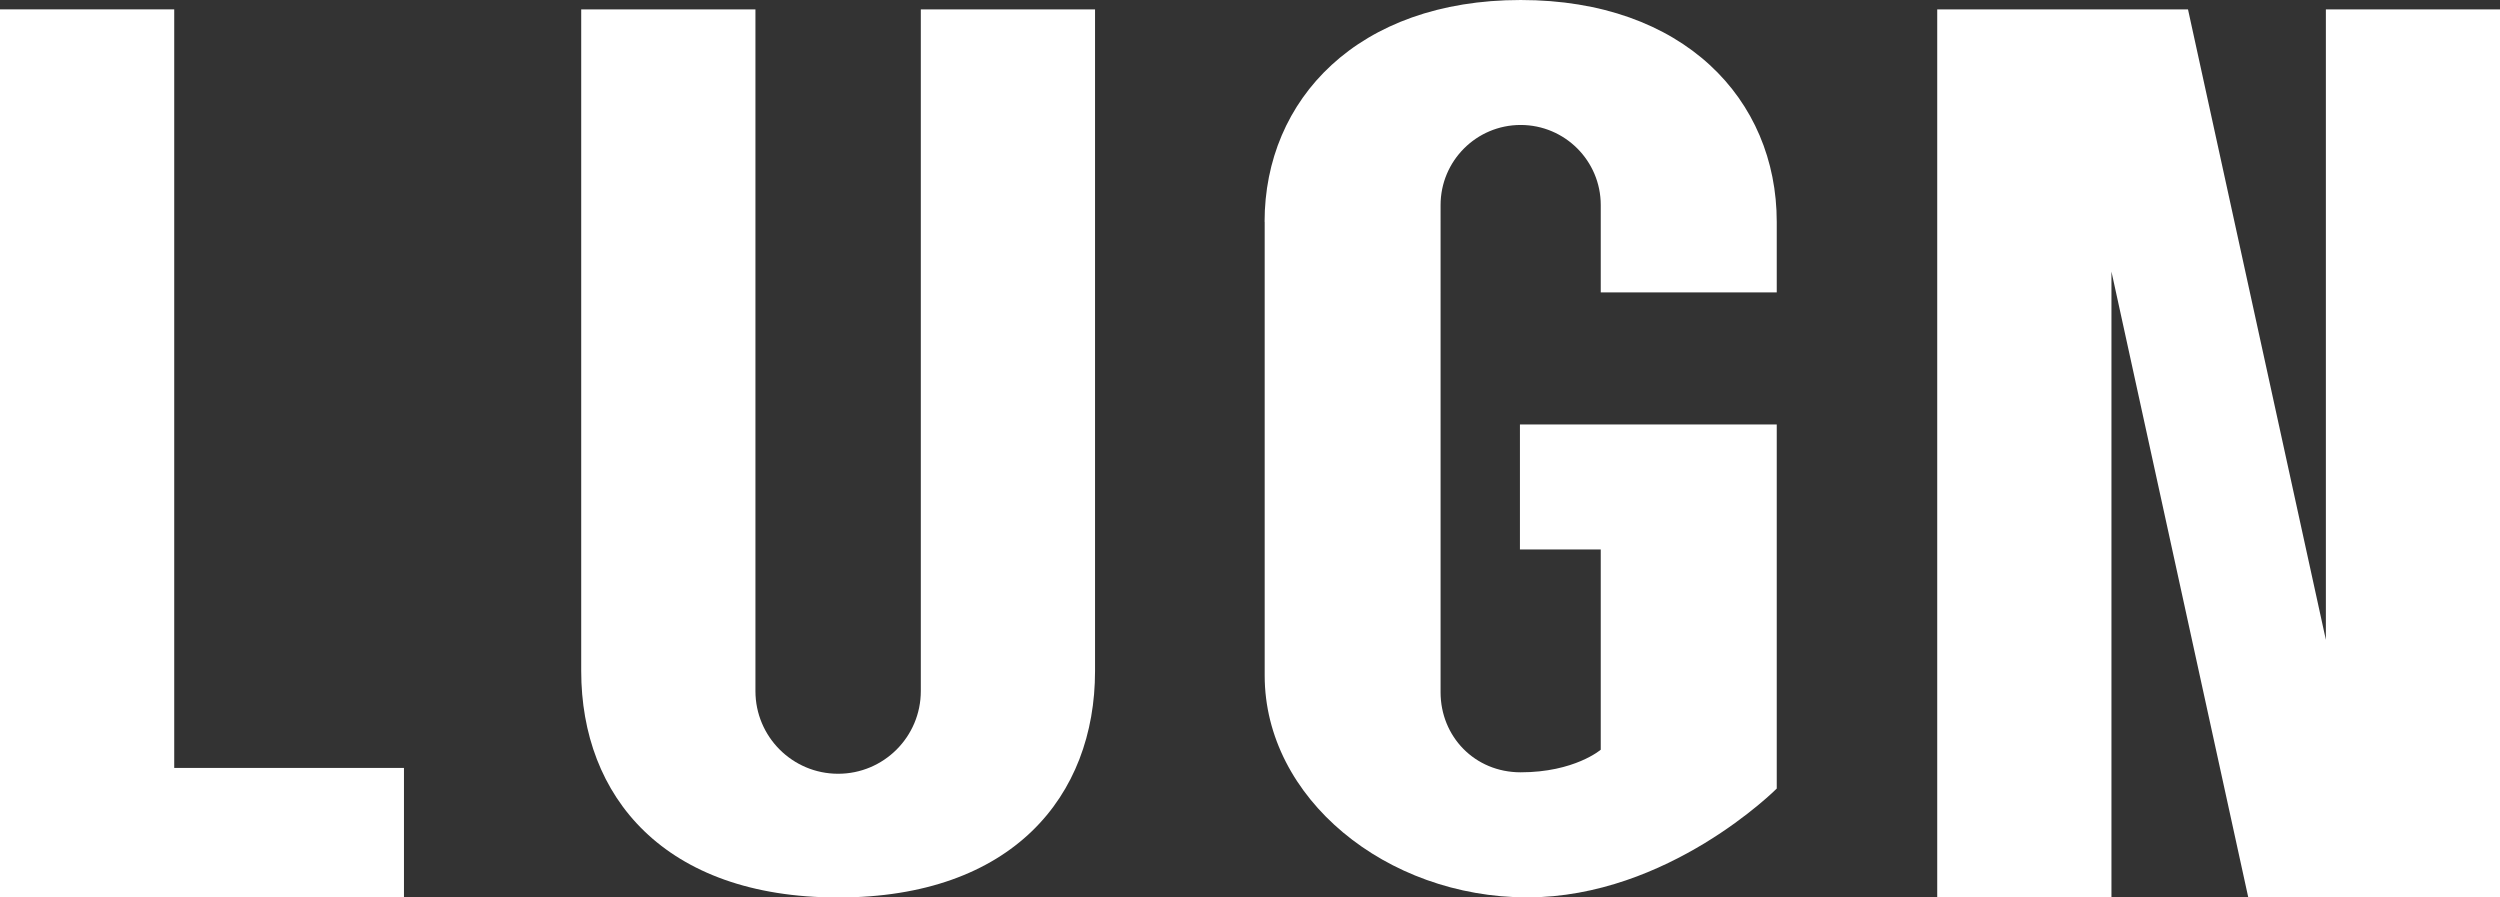
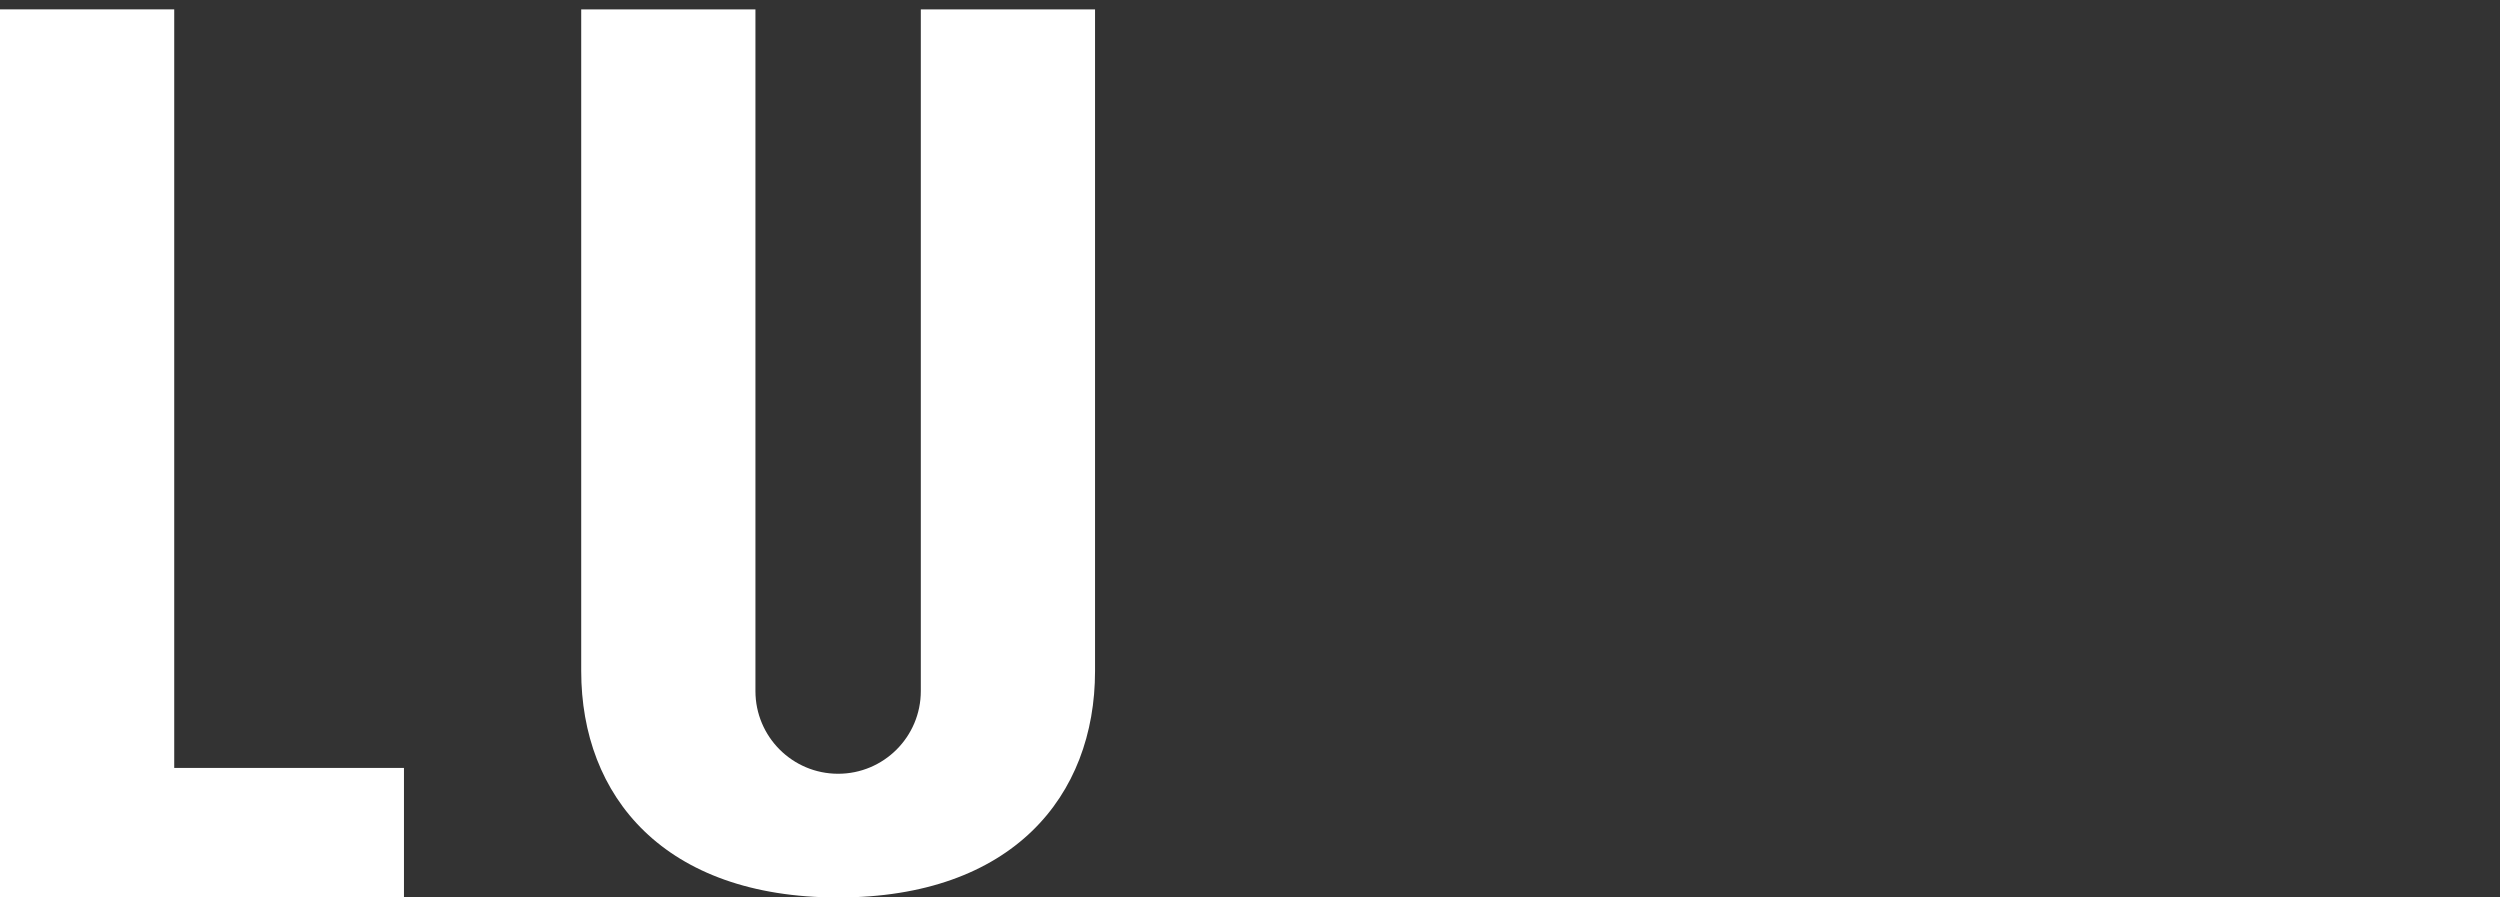
<svg xmlns="http://www.w3.org/2000/svg" id="uuid-da0b50f2-db0a-49a8-a574-a4c19342f343" viewBox="0 0 240.06 86.18">
  <rect x="0" y="0" width="240.06" height="86.18" fill="#333333" stroke="none" />
  <g id="uuid-f977b2f6-e872-487d-8376-42721d974b85">
-     <polygon points="223.34 .9 223.34 61.44 210.1 .9 186.02 .9 186.02 86.18 202.75 86.18 202.75 26.08 215.89 86.18 240.06 86.18 240.06 .9 223.34 .9" style="fill:#fff;" />
    <polygon points="16.73 73.74 16.73 .9 0 .9 0 86.18 38.79 86.18 38.79 73.74 16.73 73.74" style="fill:#fff;" />
    <path d="M88.42.9v65.46c0,4.39-3.56,7.94-7.94,7.94h0c-4.39,0-7.94-3.56-7.94-7.94V.9h-16.73v63.54c0,12.01,7.94,21.74,24.67,21.74s24.67-9.73,24.67-21.74V.9h-16.73Z" style="fill:#fff;" />
-     <path d="M121.44,21.3v43.57c0,11.77,11.66,21.3,25.22,21.3s23.95-10.45,23.95-10.45v-34.96h-24.66v12h7.76v19.23s-2.52,2.17-7.69,2.17c-4.42,0-7.69-3.44-7.69-7.69V19.69c0-4.24,3.44-7.69,7.69-7.69h0c4.24,0,7.69,3.44,7.69,7.69v8.39h16.9v-6.78c0-11.77-8.96-21.3-24.59-21.3s-24.59,9.54-24.59,21.3Z" style="fill:#fff;" />
  </g>
</svg>